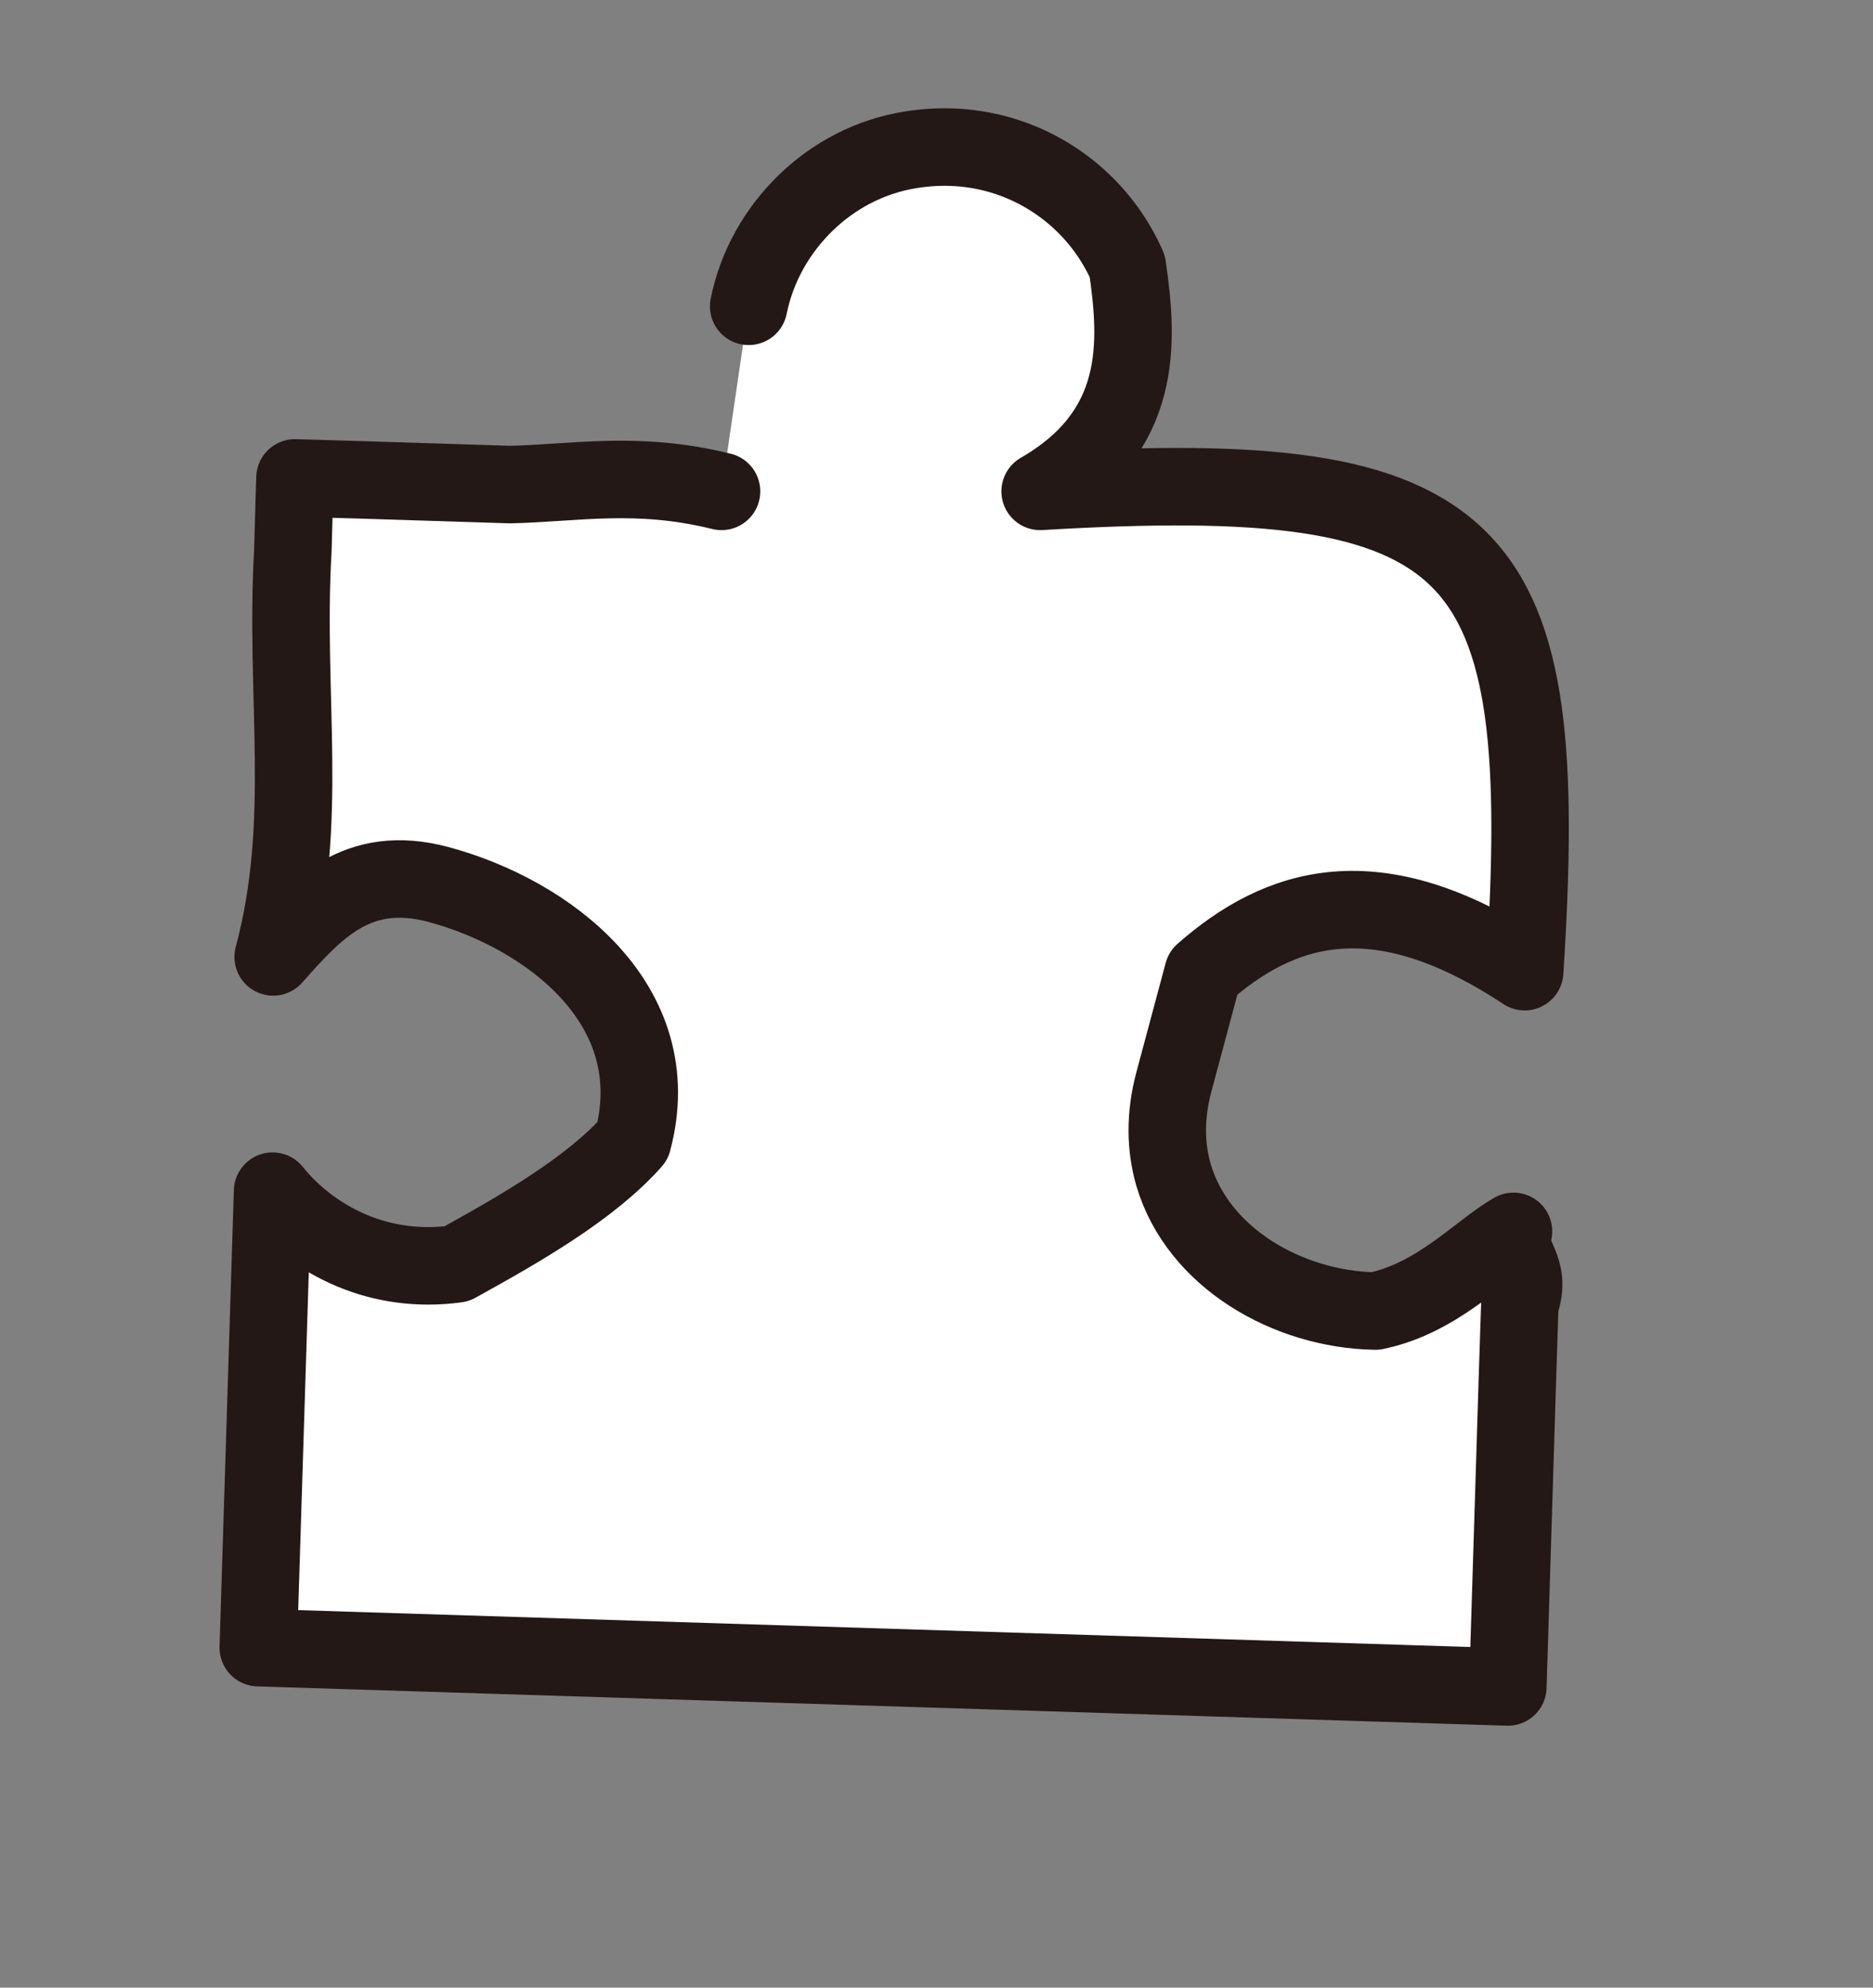
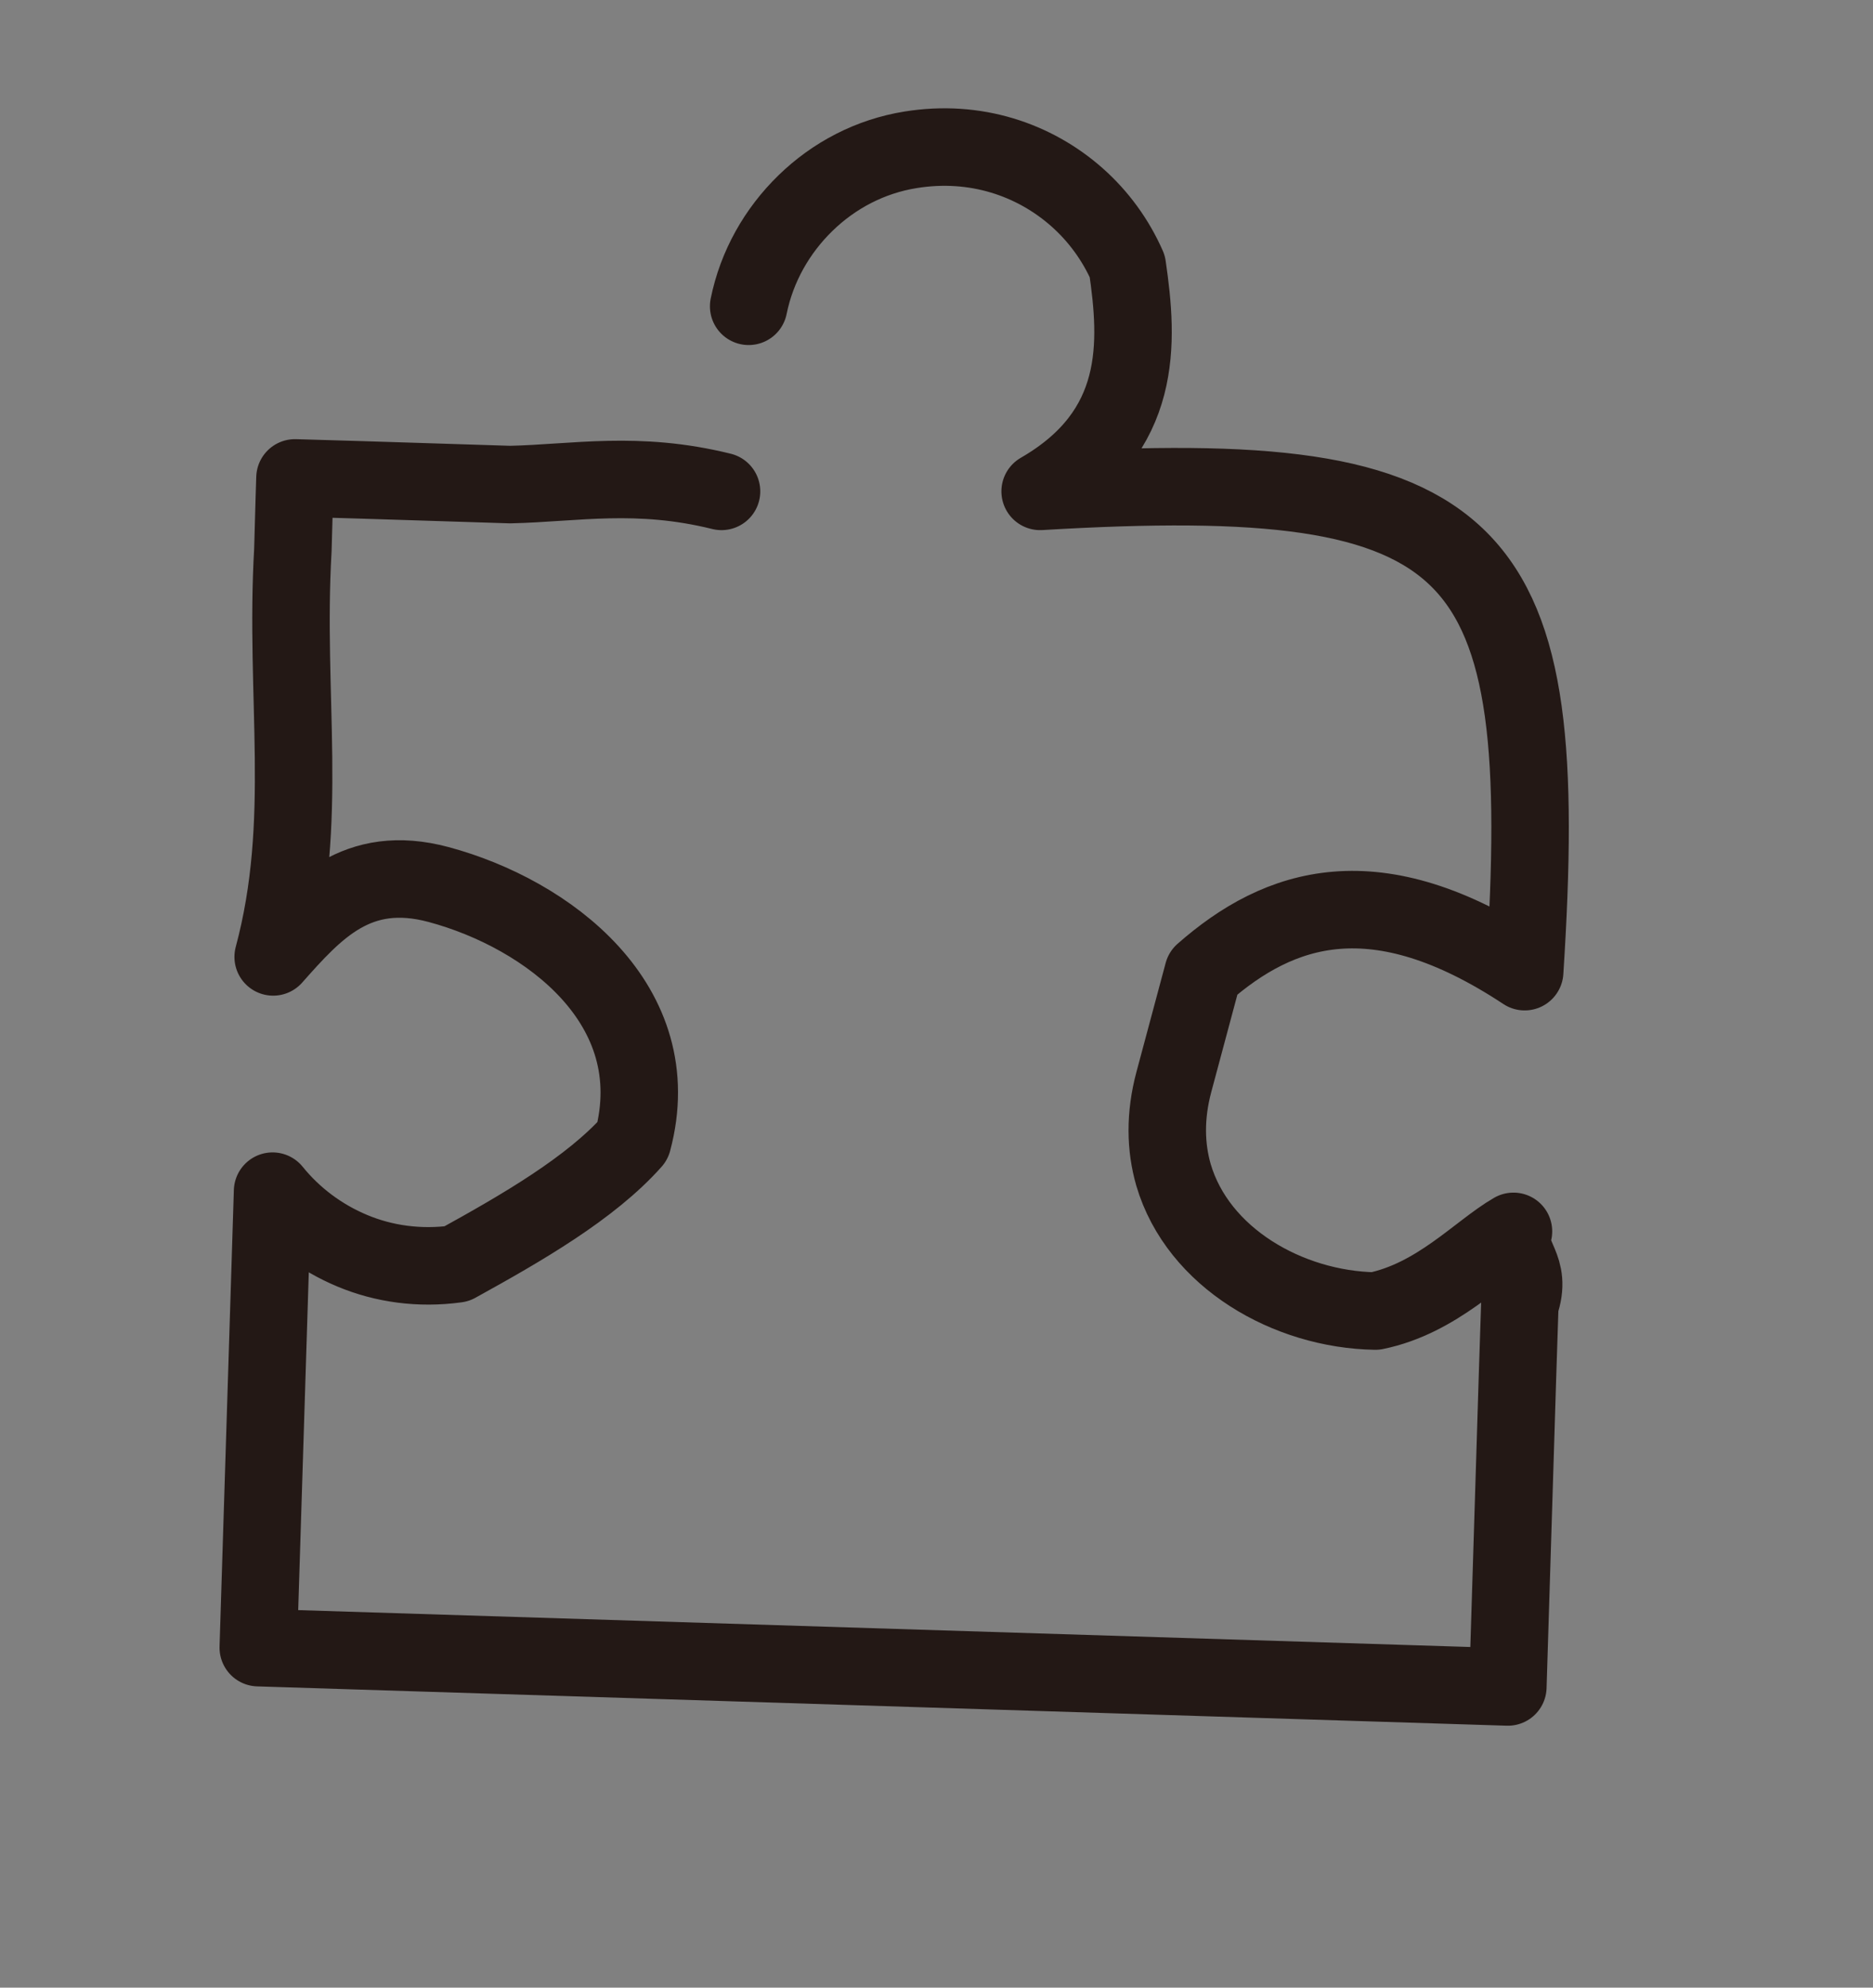
<svg xmlns="http://www.w3.org/2000/svg" width="66" height="70" viewBox="0 0 66 70" fill="none">
  <rect x="0" y="0" width="66" height="70" fill="#808080" stroke="none" />
-   <path d="M25.425 17.305C22.452 16.57 20.275 17.014 17.977 17.066C16.078 17.009 14.182 16.942 12.762 16.901L10.394 16.831C10.394 16.831 10.36 17.84 10.32 19.371C10.021 24.554 10.912 28.905 9.626 33.7C11.1 32.04 12.575 30.379 15.454 31.151C19.294 32.181 23.58 35.387 22.294 40.182C20.82 41.843 18.385 43.246 16.09 44.511C14.776 44.693 13.518 44.51 12.417 44.05C11.316 43.591 10.347 42.868 9.605 41.95L9.101 58.026L53.133 59.411L53.381 51.429C53.443 49.431 53.503 47.442 53.555 45.945C54.033 44.583 53.074 44.325 53.331 43.366C52.114 44.068 50.639 45.728 48.462 46.172C45.389 46.119 42.213 44.301 41.351 41.376C41.069 40.396 41.044 39.3 41.365 38.101L42.394 34.265C45.086 31.902 48.48 30.757 53.726 34.22C54.704 19.062 52.338 16.372 36.652 17.305C40.304 15.2 40.115 12.065 39.724 9.38C39.315 8.448 38.705 7.616 37.957 6.953C36.444 5.612 34.358 4.908 32.088 5.276C30.669 5.502 29.387 6.176 28.385 7.151C27.382 8.126 26.665 9.383 26.381 10.787" fill="white" />
  <path d="M25.425 17.305C22.452 16.57 20.275 17.014 17.977 17.066C16.078 17.009 14.182 16.942 12.762 16.901L10.394 16.831C10.394 16.831 10.36 17.84 10.32 19.371C10.021 24.554 10.912 28.905 9.626 33.7C11.1 32.04 12.575 30.379 15.454 31.151C19.294 32.181 23.58 35.387 22.294 40.182C20.82 41.843 18.385 43.246 16.09 44.511C14.776 44.693 13.518 44.51 12.417 44.05C11.316 43.591 10.347 42.868 9.605 41.95L9.101 58.026L53.133 59.411L53.381 51.429C53.443 49.431 53.503 47.442 53.555 45.945C54.033 44.583 53.074 44.325 53.331 43.366C52.114 44.068 50.639 45.728 48.462 46.172C45.389 46.119 42.213 44.301 41.351 41.376C41.069 40.396 41.044 39.3 41.365 38.101L42.394 34.265C45.086 31.902 48.48 30.757 53.726 34.22C54.704 19.062 52.338 16.372 36.652 17.305C40.304 15.2 40.115 12.065 39.724 9.38C39.315 8.448 38.705 7.616 37.957 6.953C36.444 5.612 34.358 4.908 32.088 5.276C30.669 5.502 29.387 6.176 28.385 7.151C27.382 8.126 26.665 9.383 26.381 10.787" stroke="#231815" stroke-width="2.73" stroke-linecap="round" stroke-linejoin="round" />
</svg>